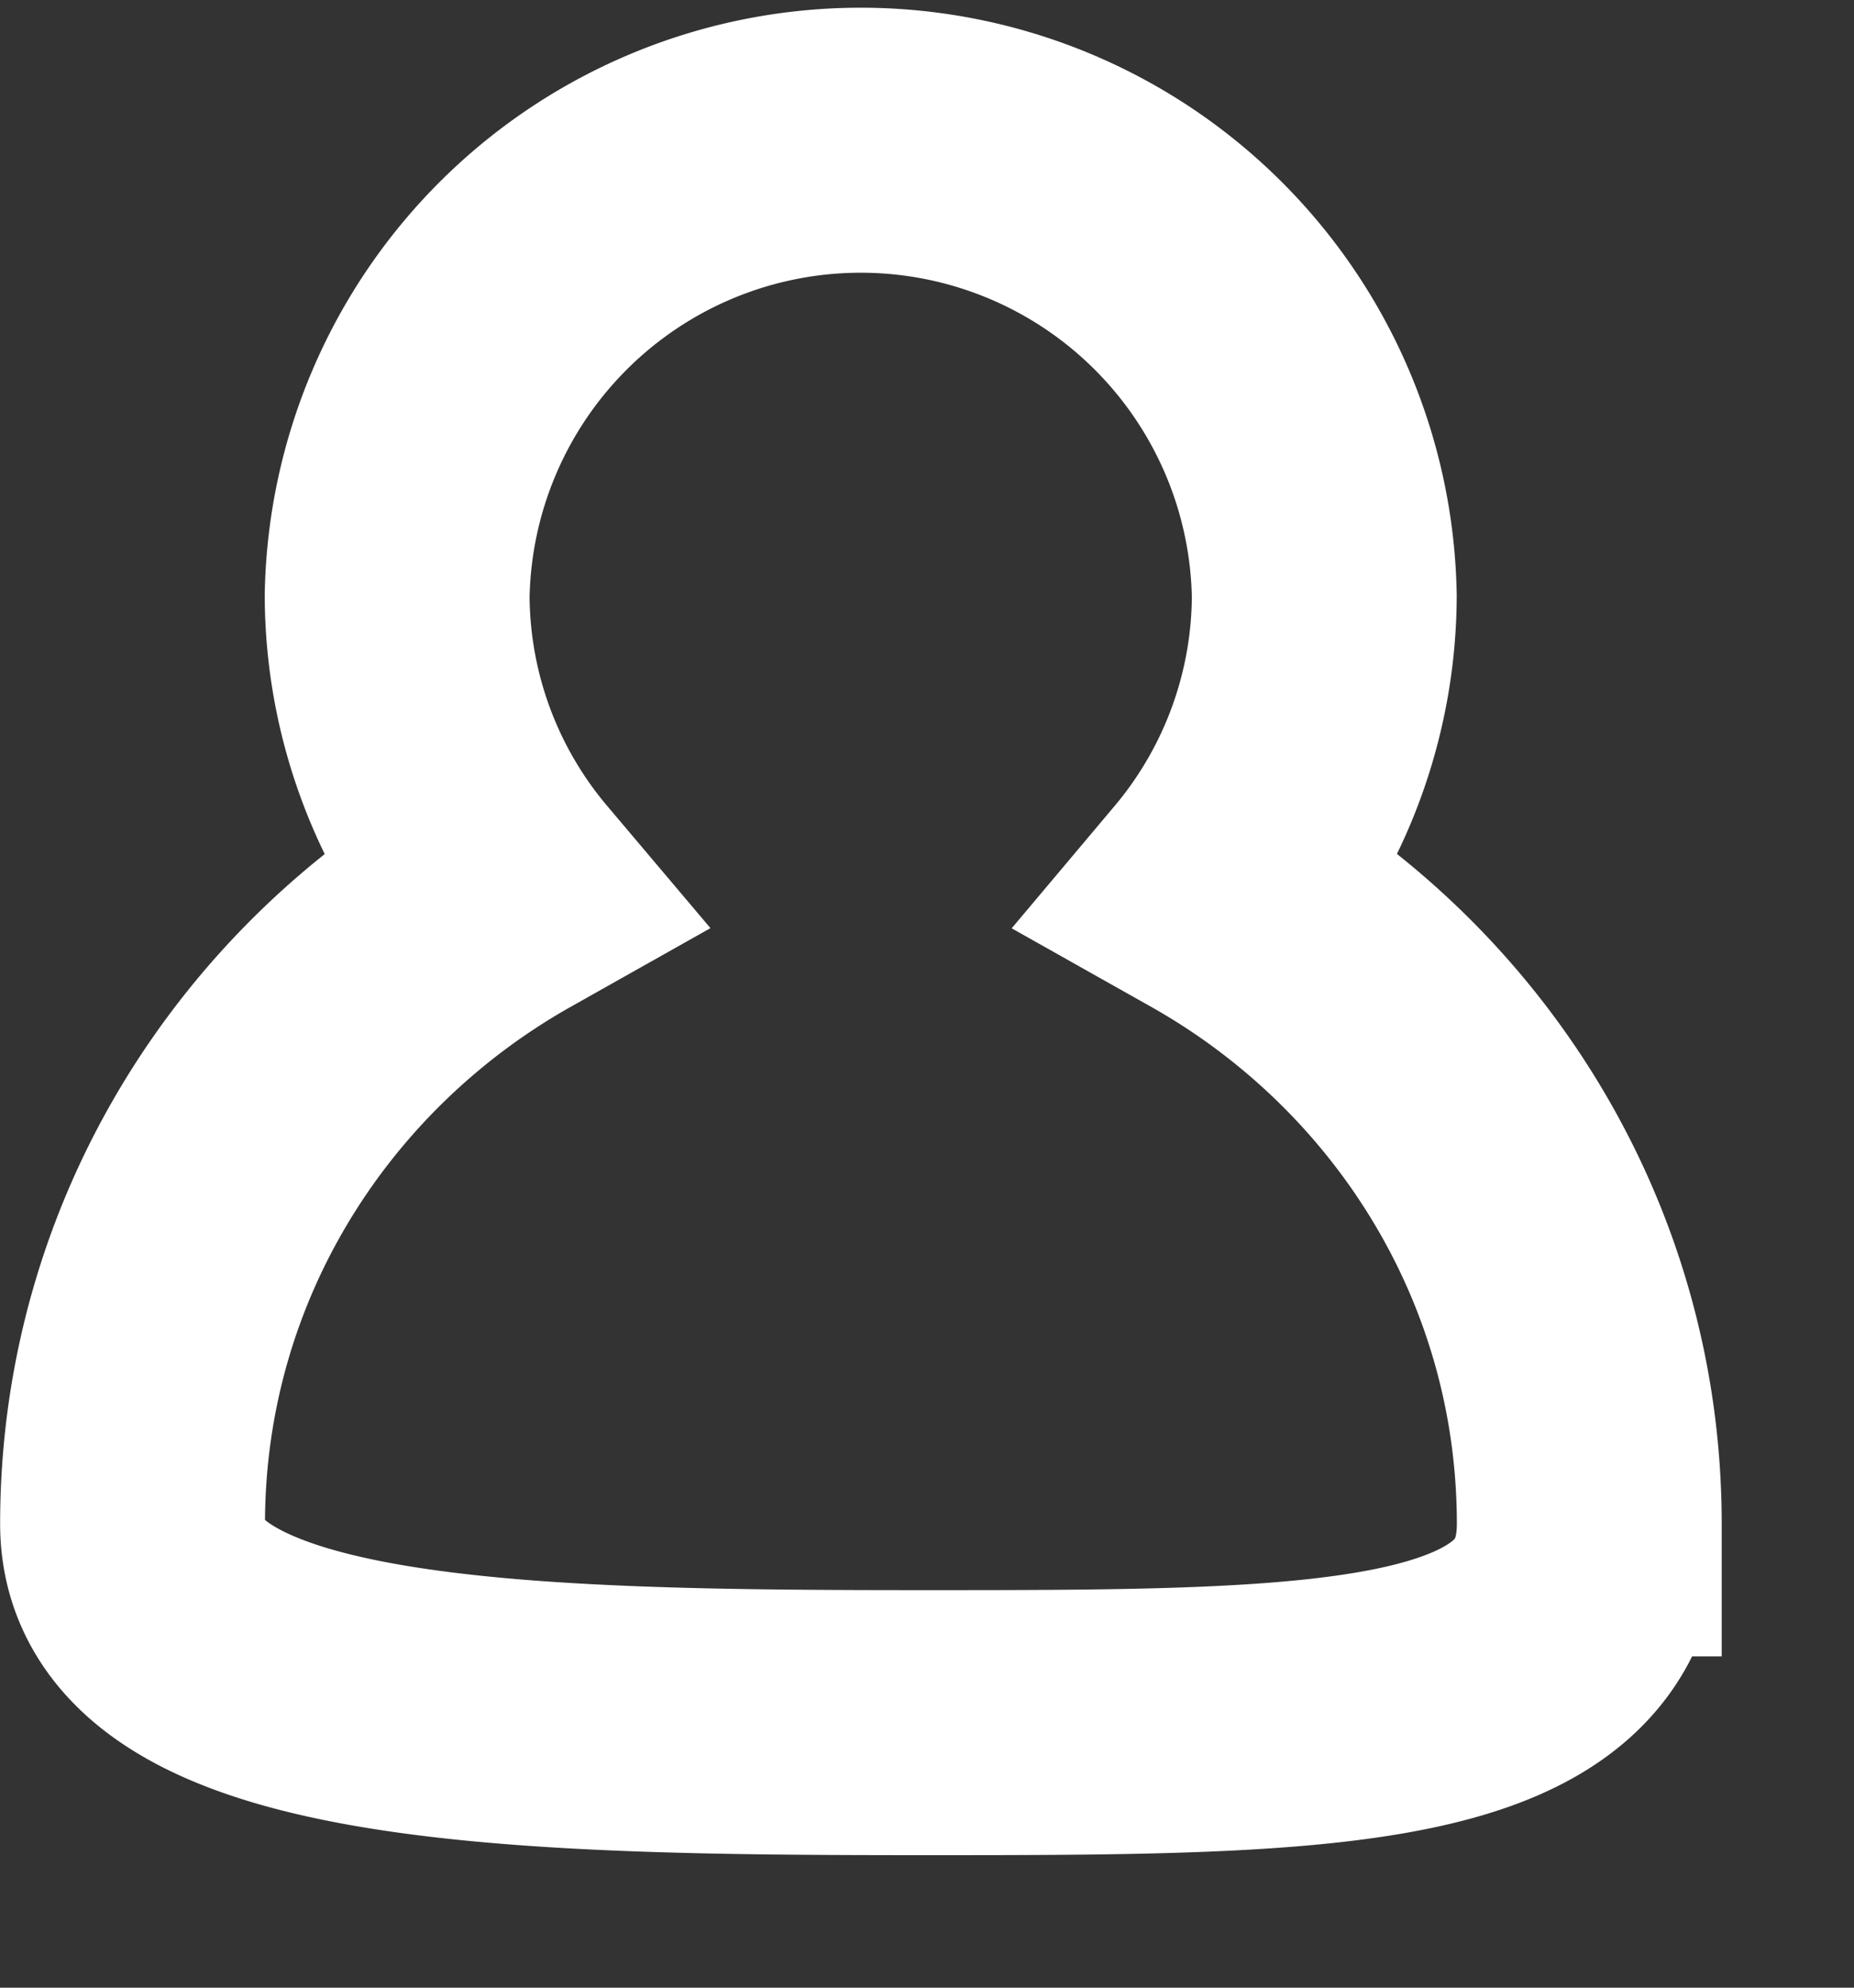
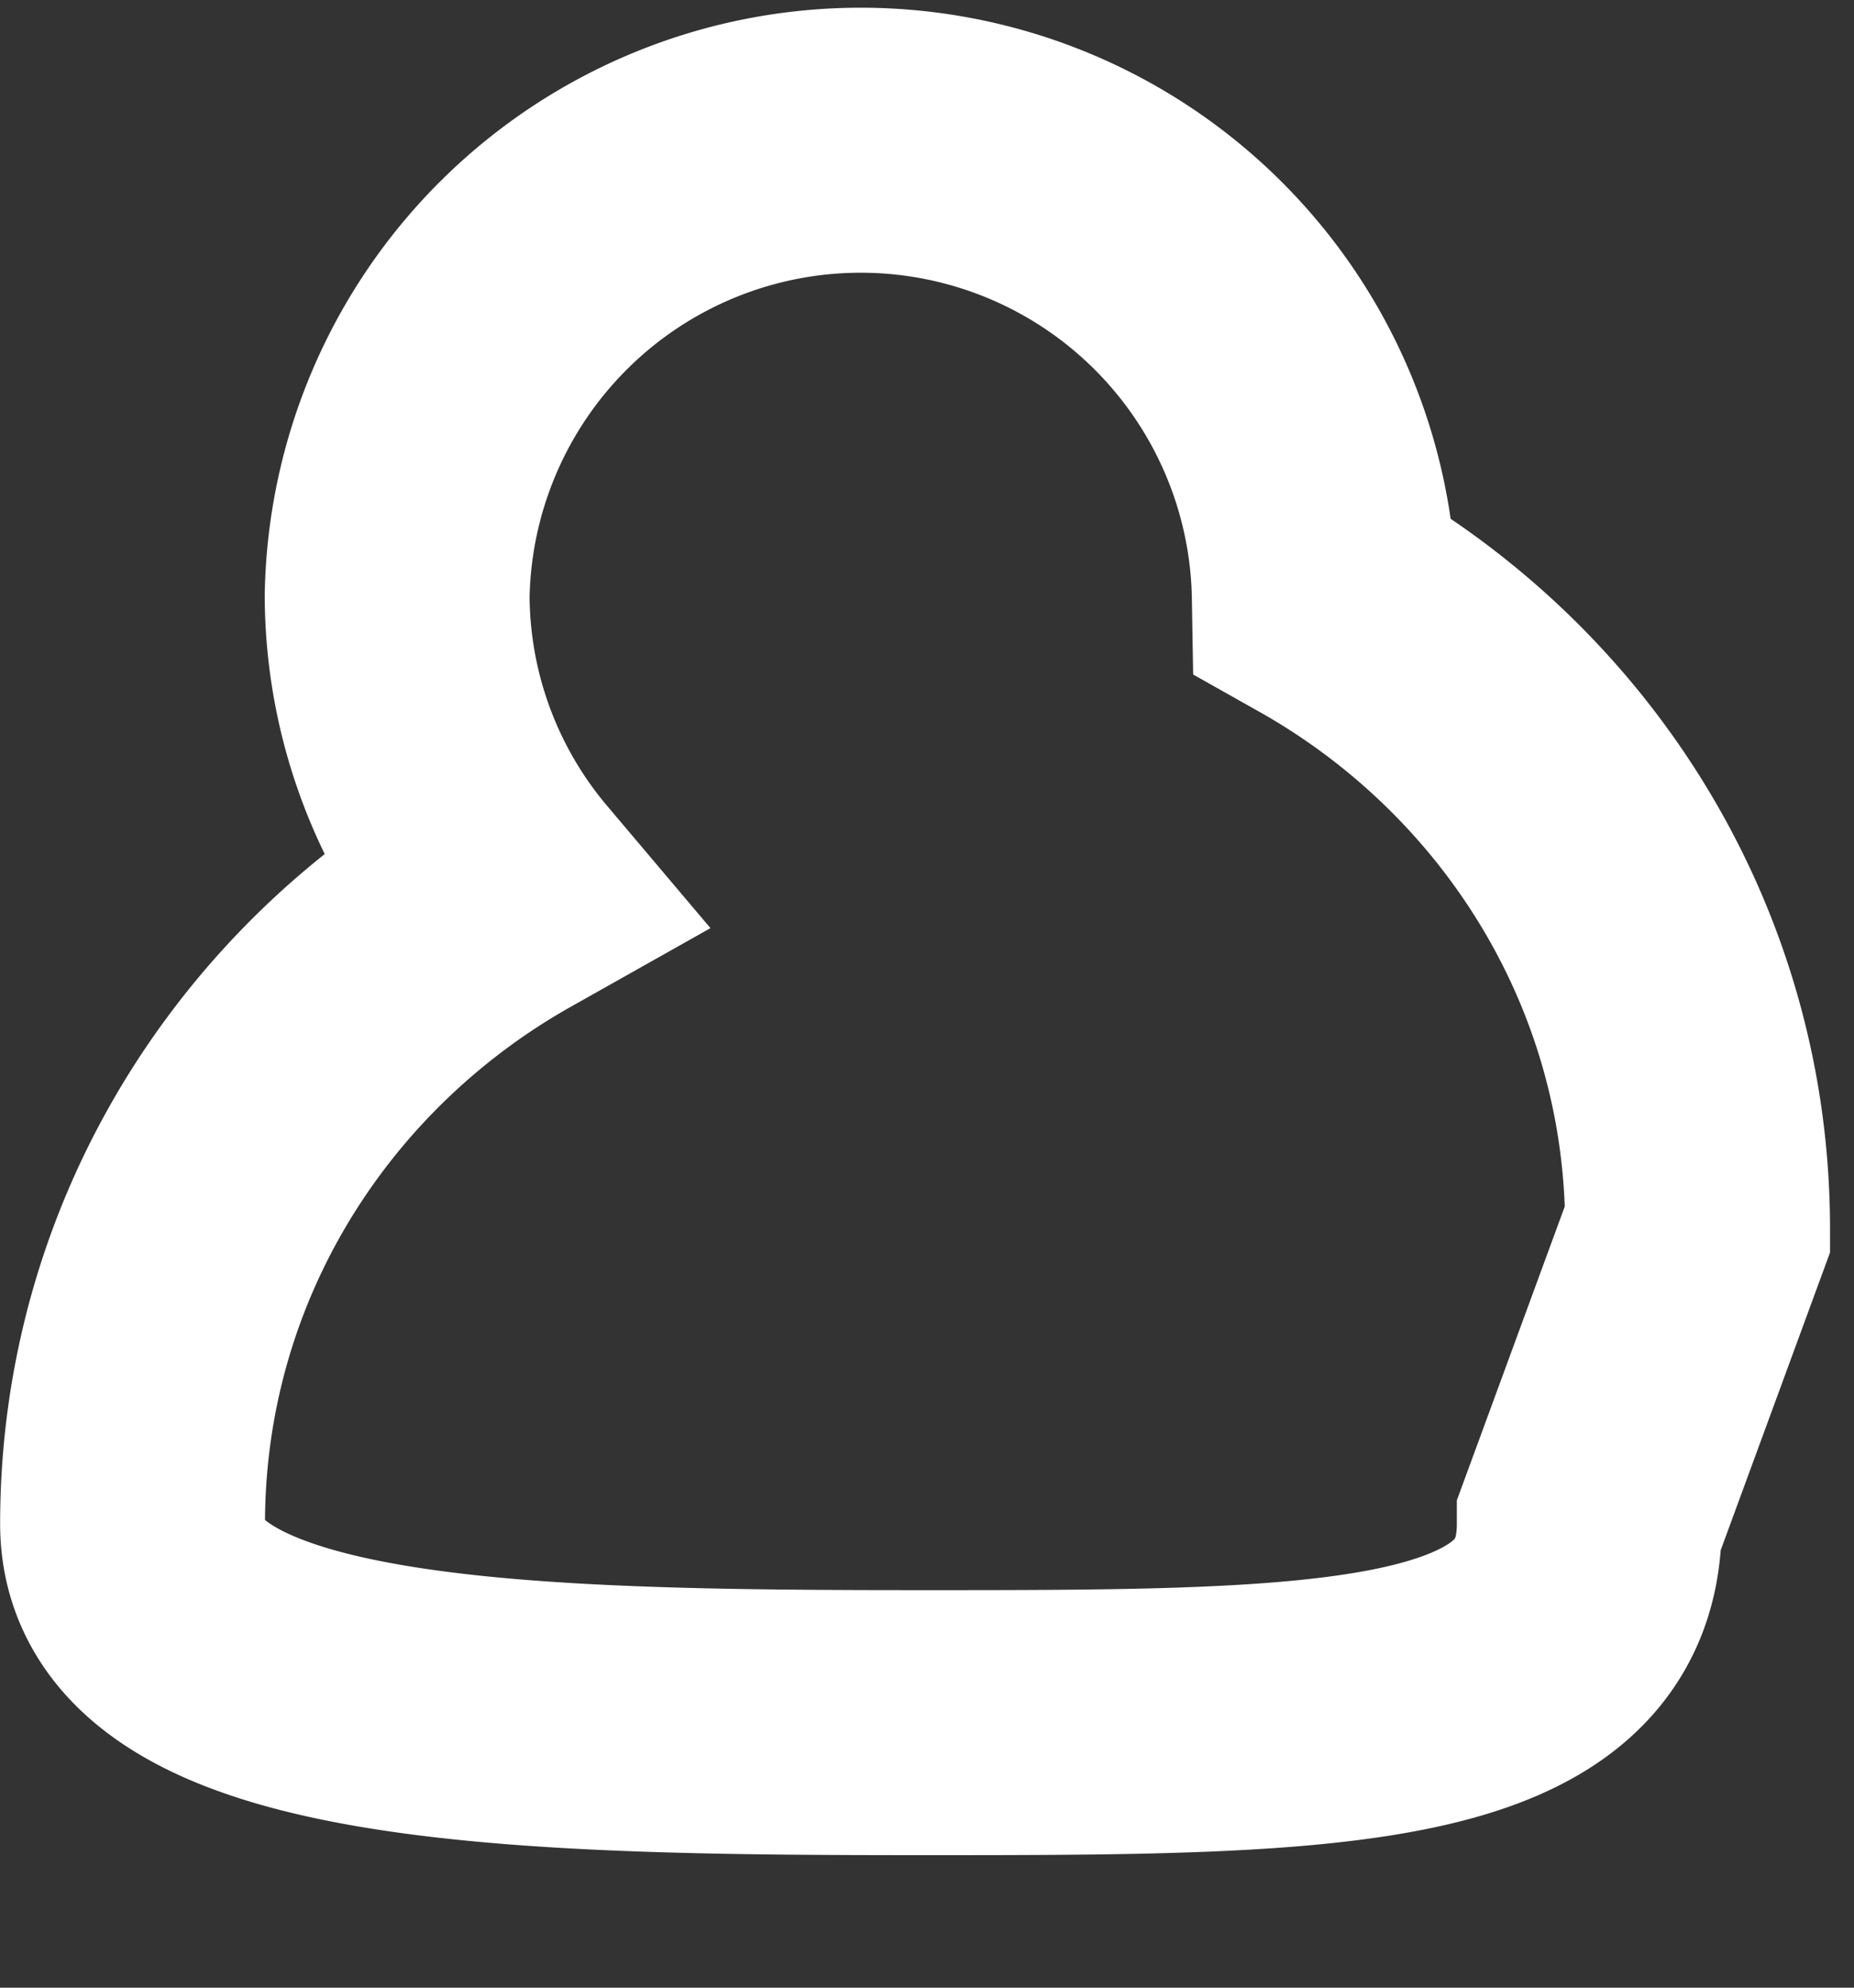
<svg xmlns="http://www.w3.org/2000/svg" width="14" height="15">
  <rect width="100%" height="100%" fill="#333333" stroke="none" />
-   <path stroke="#FFF" stroke-width="2" fill="none" d="M12.001 11.5c0 1.49-1.964 1.5-5.001 1.5-3.037 0-5.999-.045-5.999-1.5 0-2.058 1.145-3.832 2.819-4.774A3.473 3.473 0 0 1 2.999 4.5 3.501 3.501 0 0 1 10 4.5a3.48 3.48 0 0 1-.818 2.226c1.674.942 2.819 2.716 2.819 4.774z" />
+   <path stroke="#FFF" stroke-width="2" fill="none" d="M12.001 11.5c0 1.49-1.964 1.5-5.001 1.5-3.037 0-5.999-.045-5.999-1.5 0-2.058 1.145-3.832 2.819-4.774A3.473 3.473 0 0 1 2.999 4.5 3.501 3.501 0 0 1 10 4.5c1.674.942 2.819 2.716 2.819 4.774z" />
</svg>